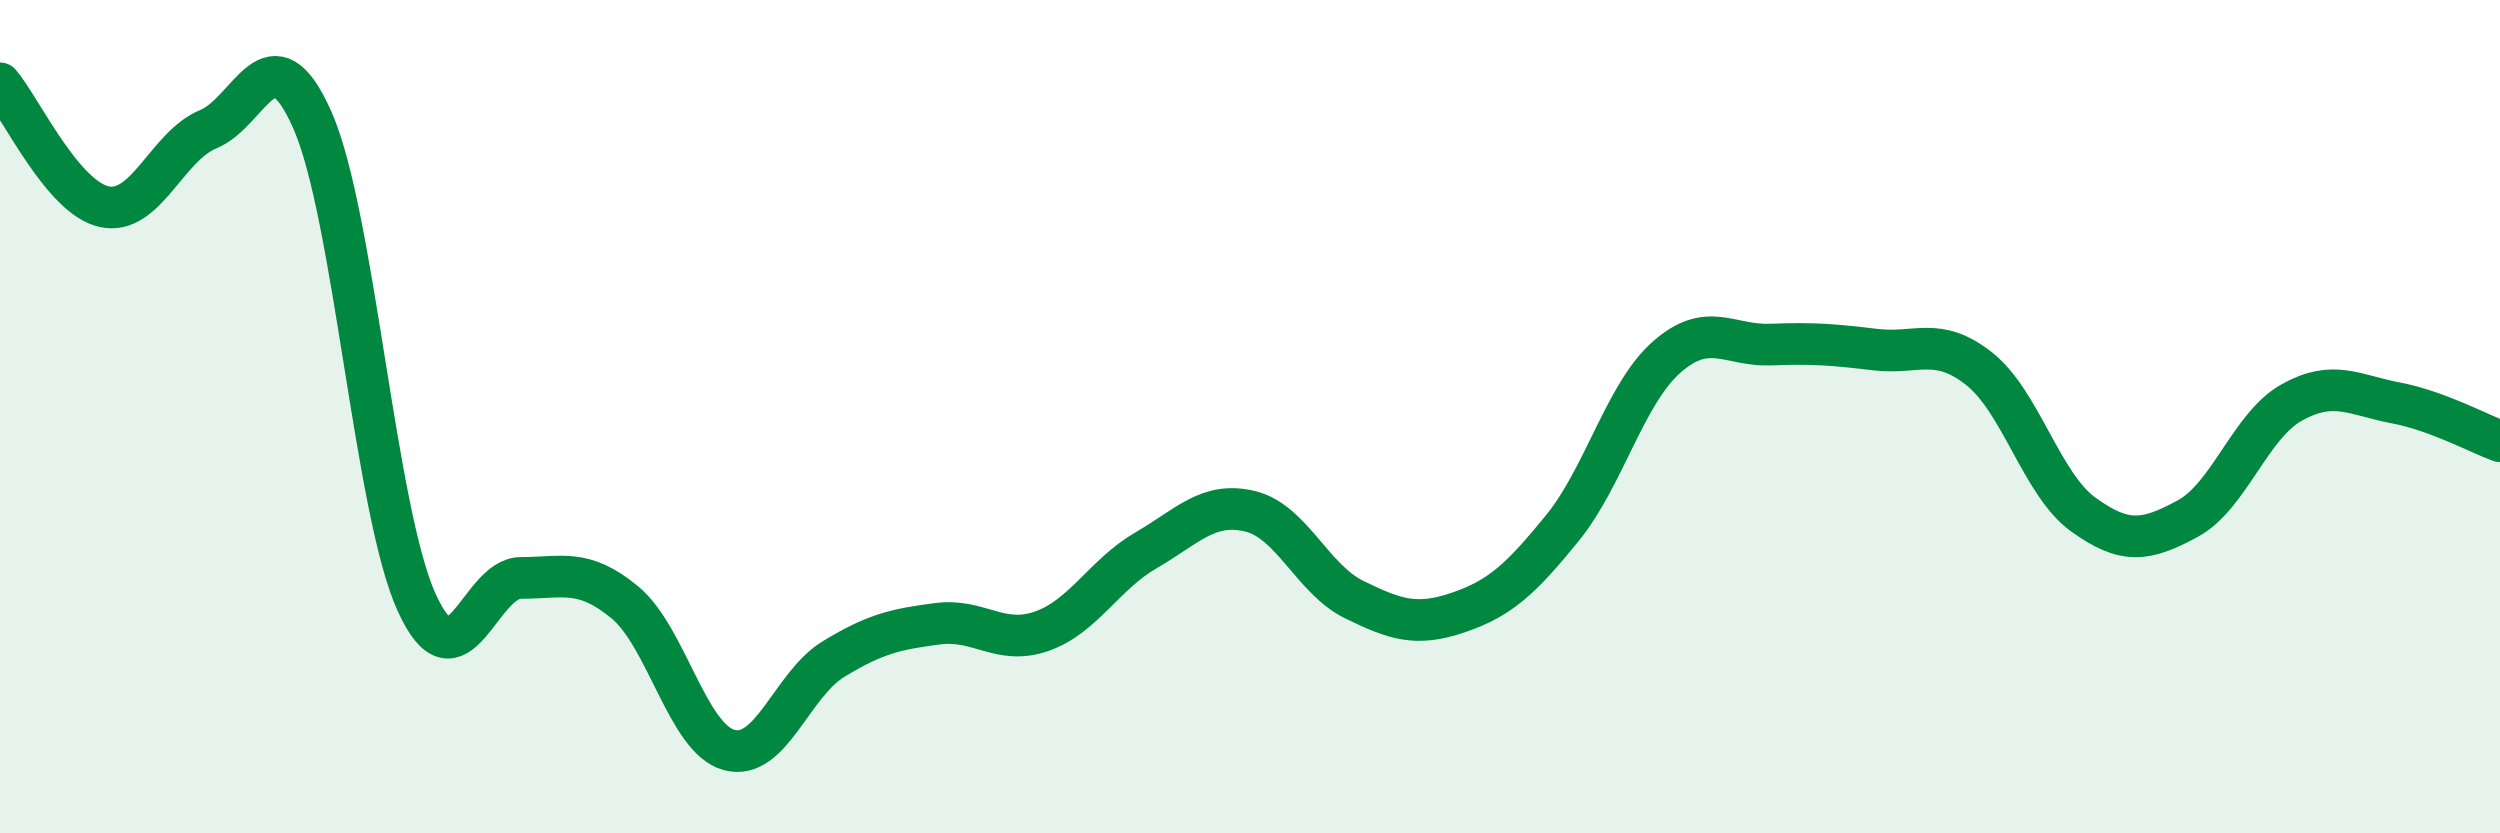
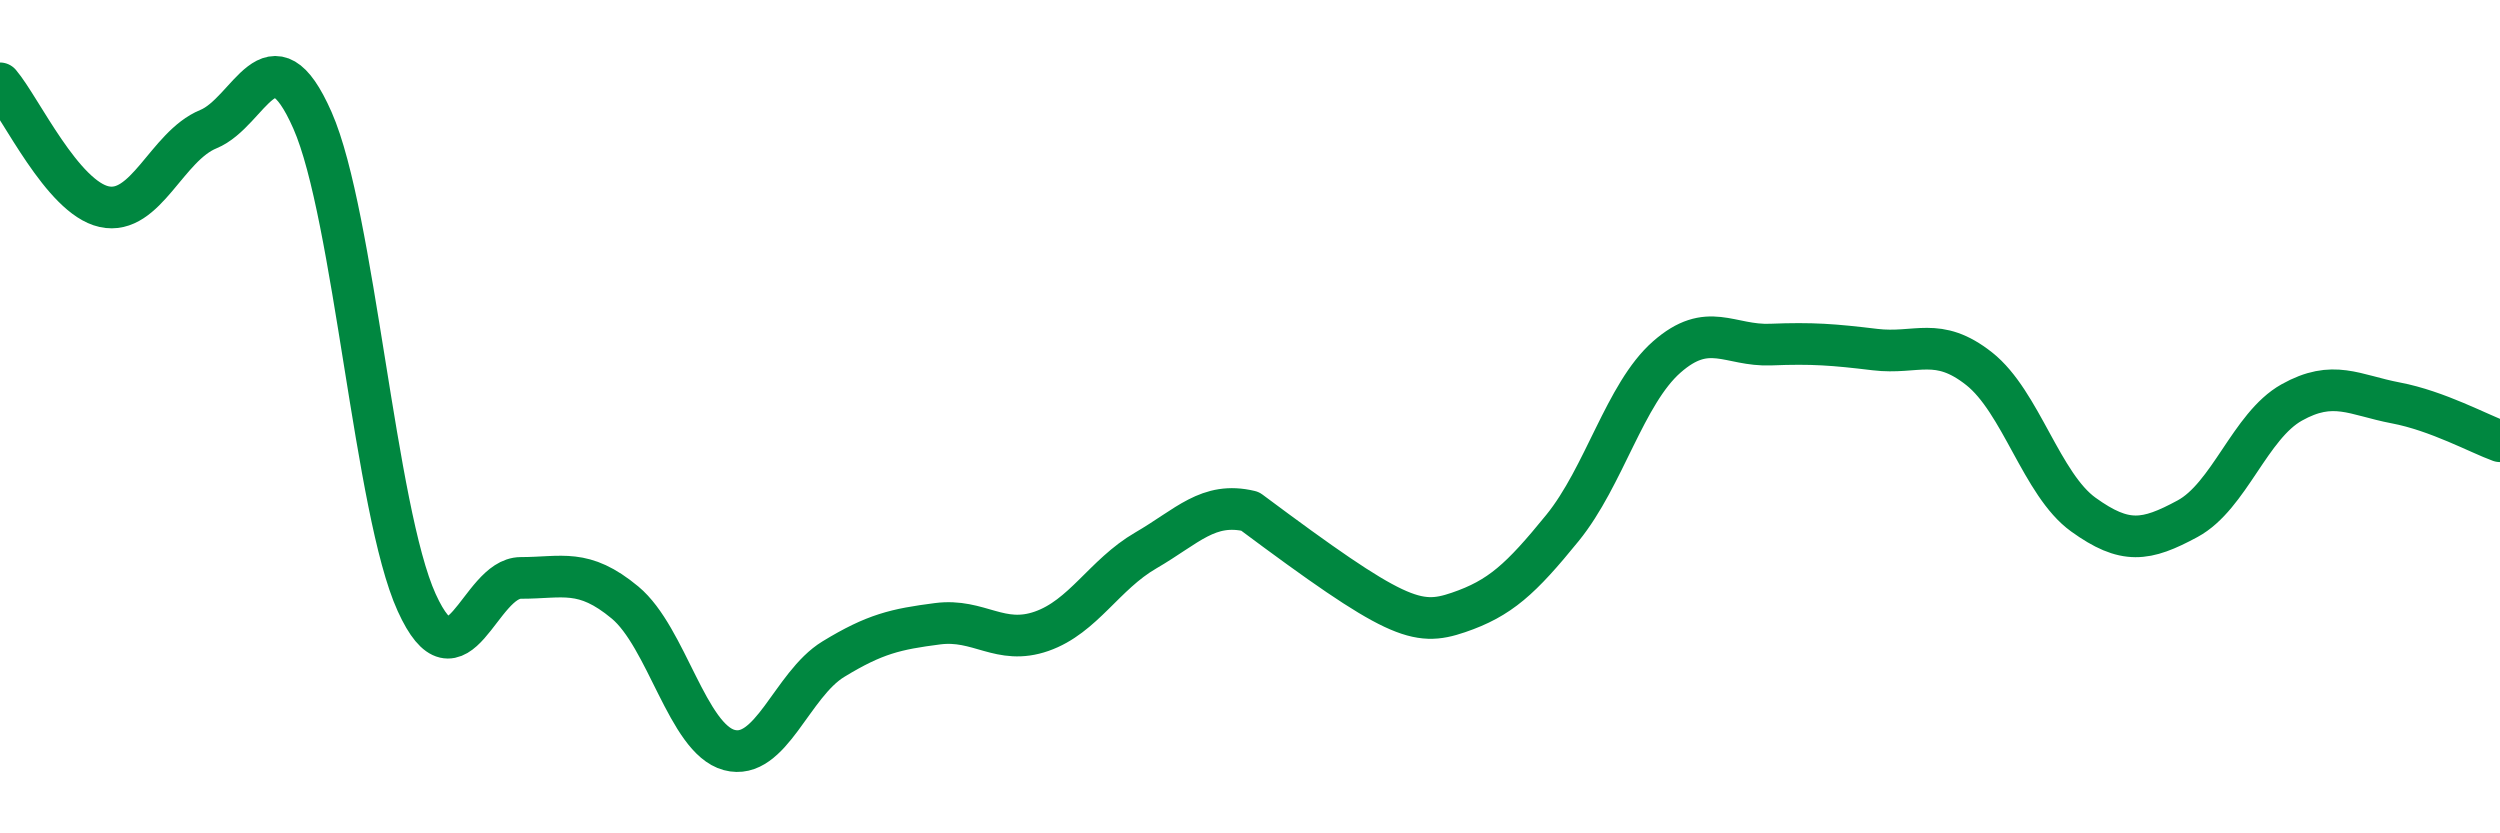
<svg xmlns="http://www.w3.org/2000/svg" width="60" height="20" viewBox="0 0 60 20">
-   <path d="M 0,2 C 0.5,2.59 1.5,4.74 2.5,4.96 C 3.5,5.18 4,3.51 5,3.1 C 6,2.69 6.5,0.62 7.5,2.89 C 8.5,5.16 9,12.26 10,14.46 C 11,16.66 11.5,13.87 12.5,13.87 C 13.5,13.87 14,13.63 15,14.46 C 16,15.29 16.5,17.73 17.5,18 C 18.5,18.27 19,16.43 20,15.82 C 21,15.21 21.5,15.1 22.5,14.97 C 23.5,14.84 24,15.5 25,15.15 C 26,14.8 26.5,13.79 27.5,13.21 C 28.5,12.63 29,12.03 30,12.27 C 31,12.51 31.5,13.9 32.5,14.39 C 33.5,14.88 34,15.04 35,14.7 C 36,14.36 36.5,13.9 37.5,12.67 C 38.5,11.44 39,9.45 40,8.57 C 41,7.69 41.5,8.31 42.5,8.27 C 43.5,8.23 44,8.27 45,8.39 C 46,8.51 46.5,8.06 47.5,8.85 C 48.5,9.64 49,11.63 50,12.35 C 51,13.07 51.5,12.99 52.5,12.45 C 53.5,11.91 54,10.22 55,9.66 C 56,9.1 56.5,9.48 57.5,9.67 C 58.5,9.86 59.5,10.41 60,10.59L60 20L0 20Z" fill="#008740" opacity="0.1" stroke-linecap="round" stroke-linejoin="round" />
-   <path d="M 0,2 C 0.5,2.59 1.5,4.74 2.5,4.96 C 3.5,5.18 4,3.51 5,3.1 C 6,2.69 6.5,0.62 7.5,2.89 C 8.5,5.16 9,12.26 10,14.46 C 11,16.66 11.5,13.87 12.5,13.87 C 13.5,13.87 14,13.63 15,14.46 C 16,15.29 16.5,17.73 17.5,18 C 18.5,18.27 19,16.43 20,15.82 C 21,15.21 21.5,15.1 22.5,14.97 C 23.5,14.84 24,15.5 25,15.15 C 26,14.8 26.5,13.79 27.5,13.21 C 28.5,12.63 29,12.03 30,12.27 C 31,12.51 31.5,13.9 32.5,14.39 C 33.5,14.88 34,15.04 35,14.7 C 36,14.36 36.5,13.9 37.5,12.67 C 38.5,11.44 39,9.45 40,8.57 C 41,7.69 41.5,8.31 42.5,8.27 C 43.5,8.23 44,8.27 45,8.39 C 46,8.51 46.5,8.06 47.5,8.85 C 48.5,9.64 49,11.63 50,12.35 C 51,13.07 51.5,12.99 52.5,12.45 C 53.5,11.91 54,10.22 55,9.66 C 56,9.1 56.5,9.48 57.5,9.67 C 58.5,9.86 59.5,10.41 60,10.59" stroke="#008740" stroke-width="1" fill="none" stroke-linecap="round" stroke-linejoin="round" />
+   <path d="M 0,2 C 0.5,2.59 1.5,4.74 2.5,4.96 C 3.5,5.18 4,3.51 5,3.1 C 6,2.69 6.5,0.62 7.5,2.89 C 8.5,5.16 9,12.26 10,14.46 C 11,16.66 11.5,13.87 12.5,13.87 C 13.5,13.87 14,13.63 15,14.46 C 16,15.29 16.5,17.73 17.5,18 C 18.5,18.27 19,16.43 20,15.82 C 21,15.21 21.5,15.1 22.5,14.97 C 23.5,14.84 24,15.5 25,15.15 C 26,14.8 26.5,13.79 27.5,13.21 C 28.5,12.63 29,12.03 30,12.27 C 33.5,14.88 34,15.04 35,14.7 C 36,14.36 36.5,13.9 37.5,12.67 C 38.5,11.44 39,9.45 40,8.57 C 41,7.69 41.5,8.31 42.5,8.27 C 43.5,8.23 44,8.27 45,8.39 C 46,8.51 46.5,8.06 47.5,8.85 C 48.5,9.64 49,11.63 50,12.35 C 51,13.07 51.5,12.99 52.5,12.45 C 53.5,11.91 54,10.22 55,9.66 C 56,9.1 56.5,9.48 57.5,9.67 C 58.5,9.86 59.5,10.41 60,10.59" stroke="#008740" stroke-width="1" fill="none" stroke-linecap="round" stroke-linejoin="round" />
</svg>